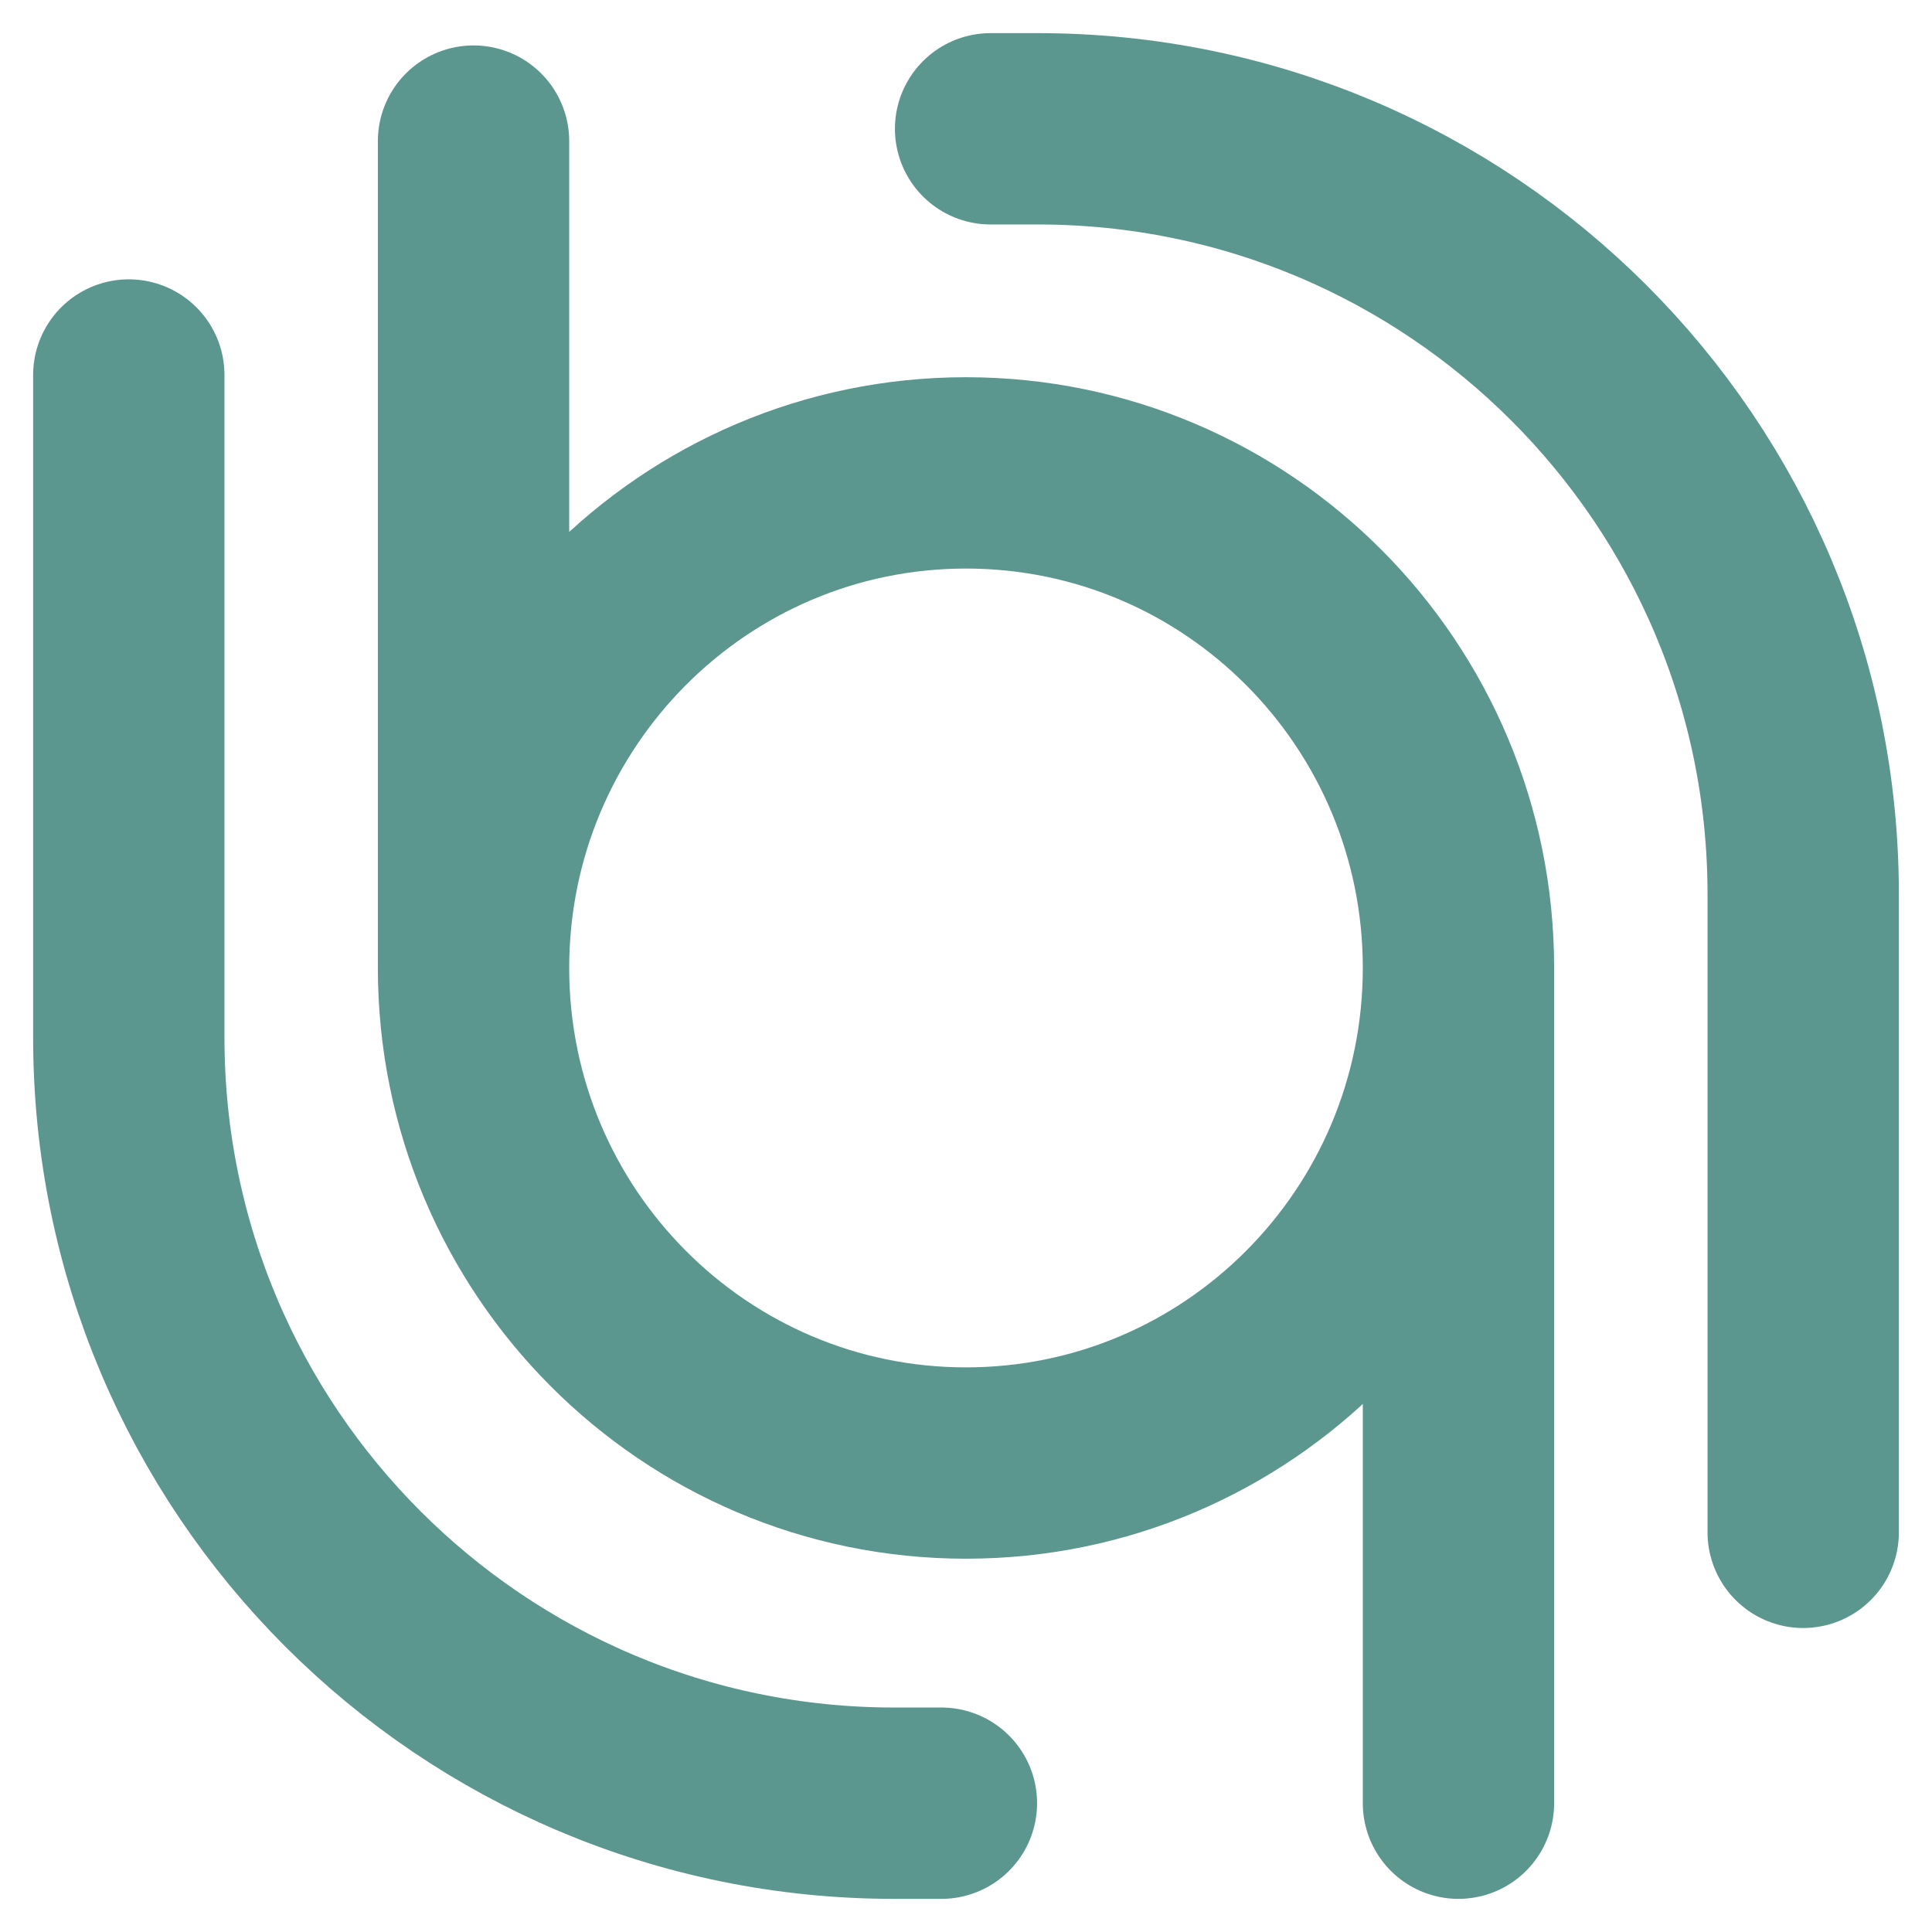
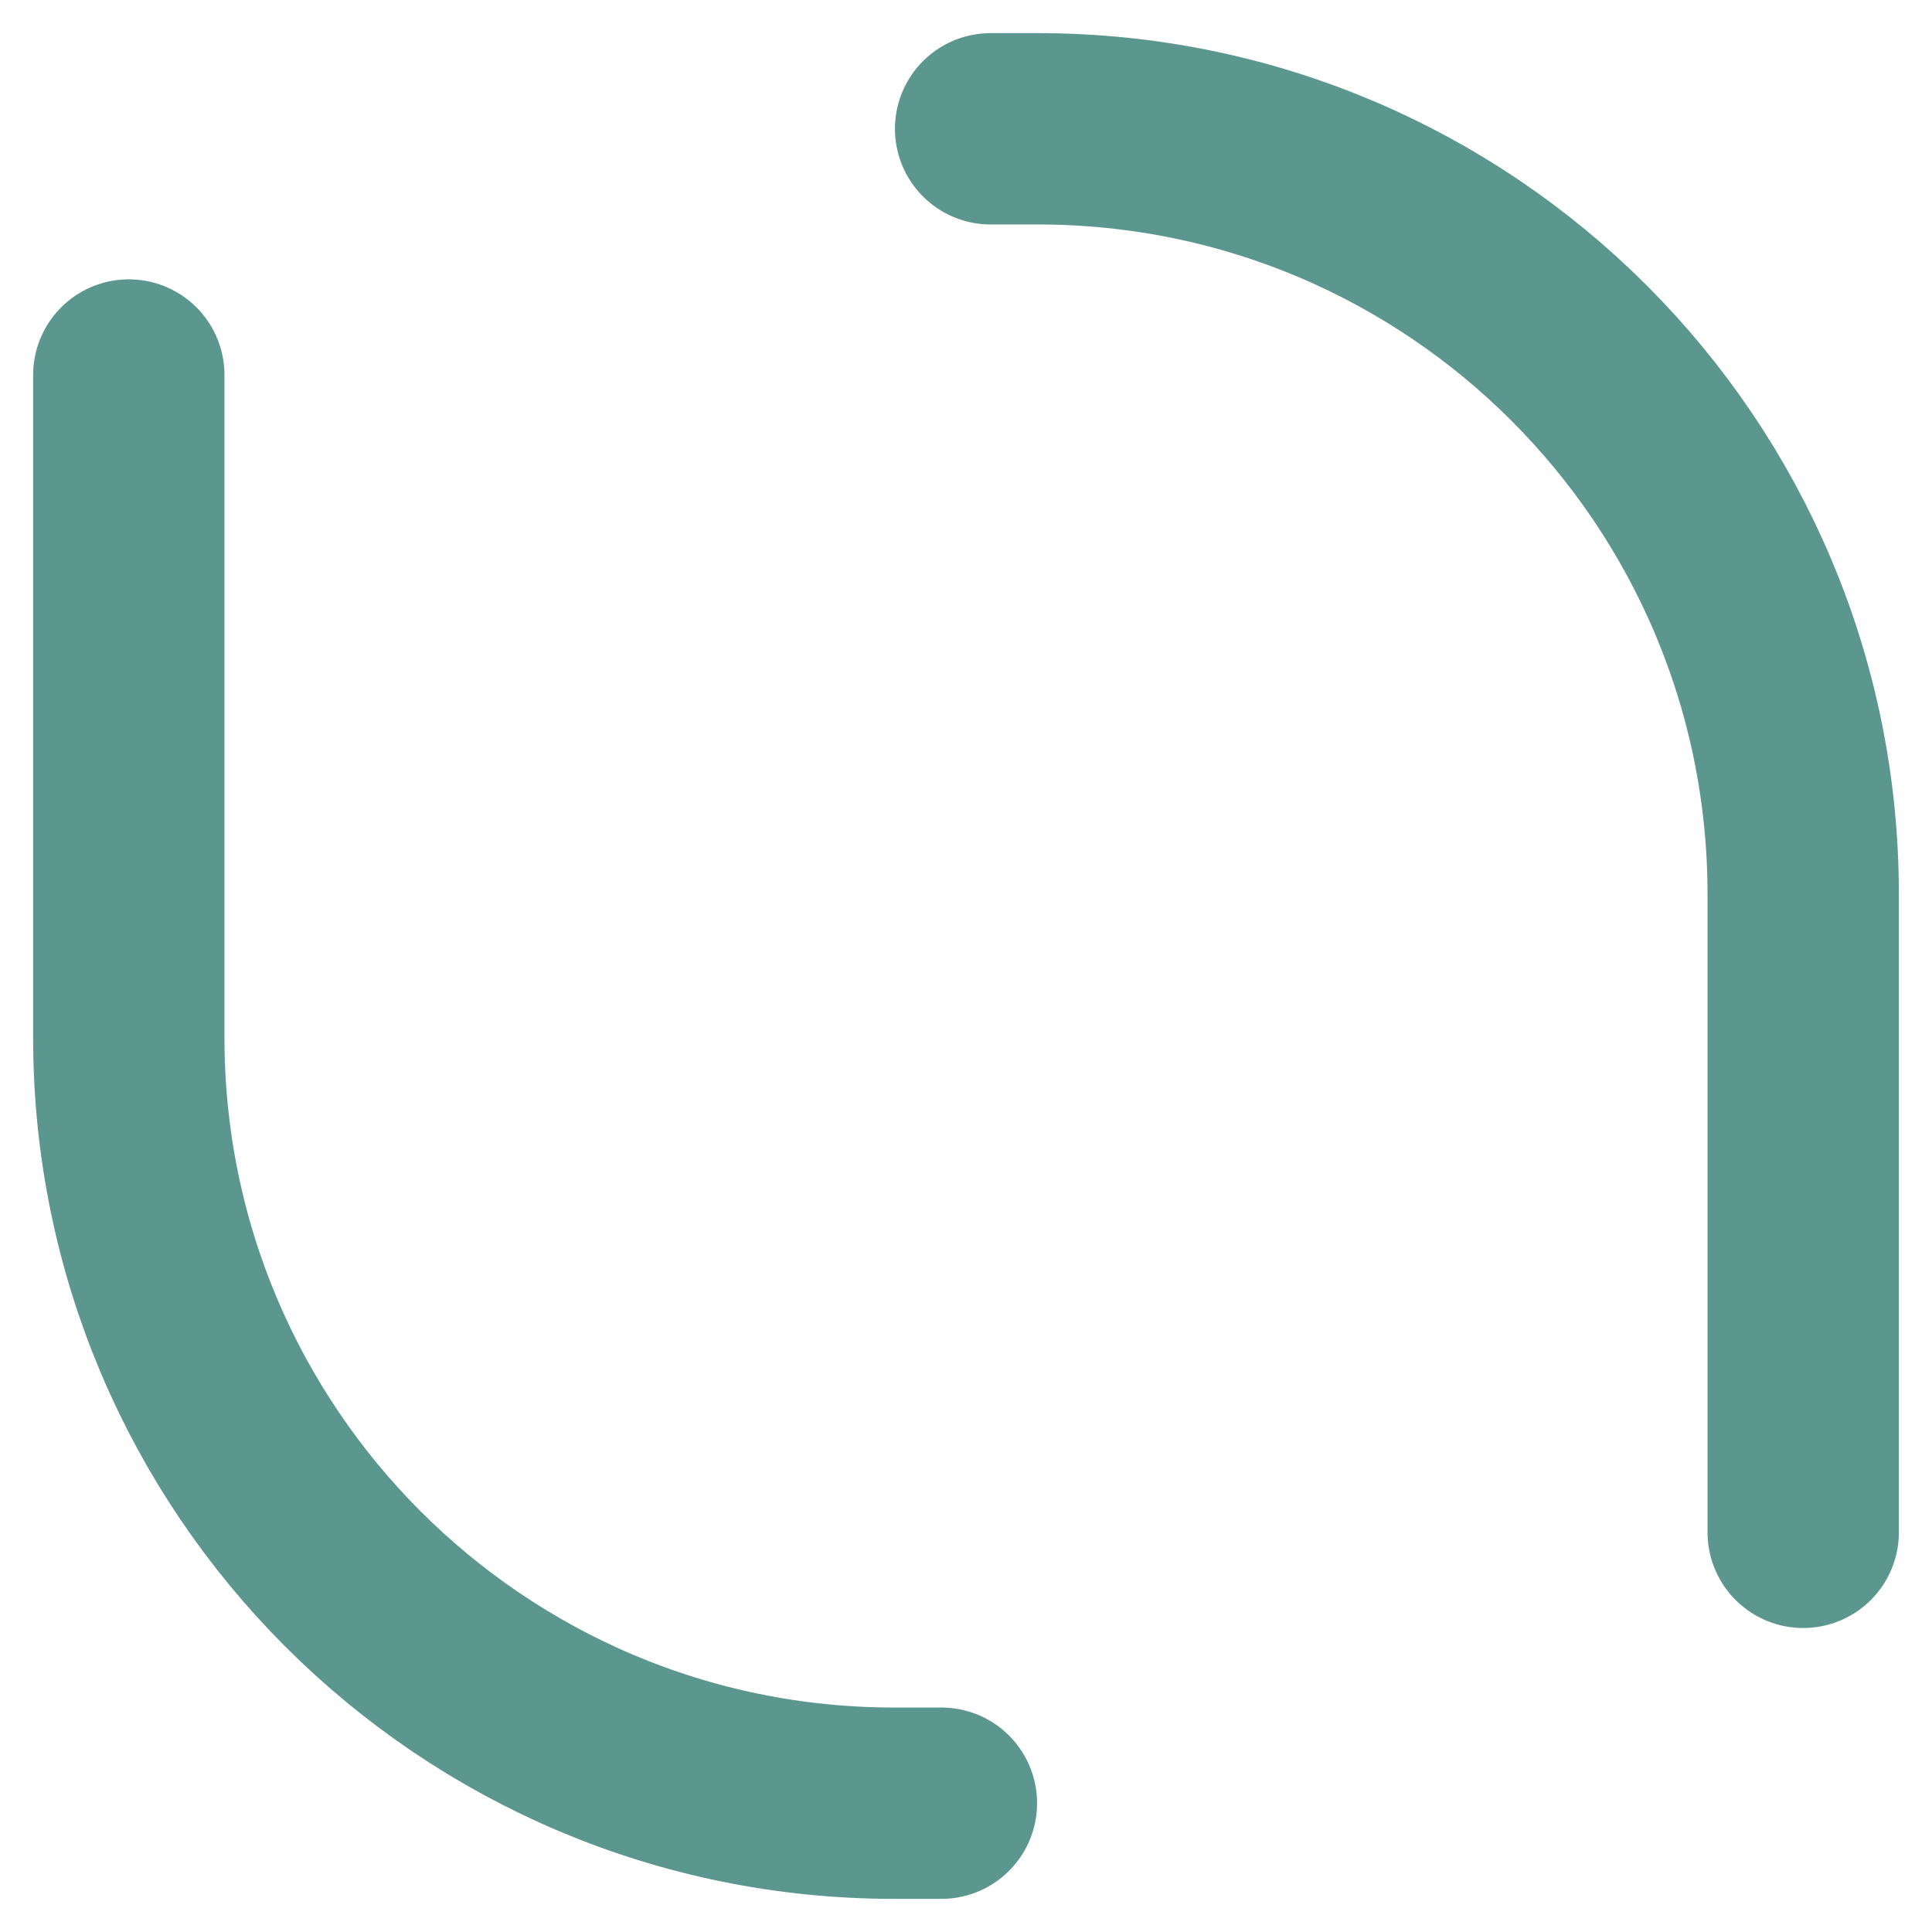
<svg xmlns="http://www.w3.org/2000/svg" width="30" height="30" viewBox="0 0 30 30" fill="none">
-   <path d="M22.647 15.03C22.647 19.276 19.224 22.718 15 22.718C10.777 22.718 7.353 19.276 7.353 15.03M22.647 15.03C22.647 10.785 19.224 7.343 15 7.343C10.777 7.343 7.353 10.785 7.353 15.03M22.647 15.03L22.647 28M7.353 15.03L7.353 2.191" stroke="#5B978E" stroke-width="2.971" stroke-linecap="round" />
  <path d="M14.618 28L13.886 28C7.321 28 2 22.678 2 16.114L2 5.823" stroke="#5B978E" stroke-width="2.971" stroke-linecap="round" />
  <path d="M15.382 2L16.114 2C22.679 2 28 7.321 28 13.886L28 23.794" stroke="#5B978E" stroke-width="2.971" stroke-linecap="round" />
</svg>